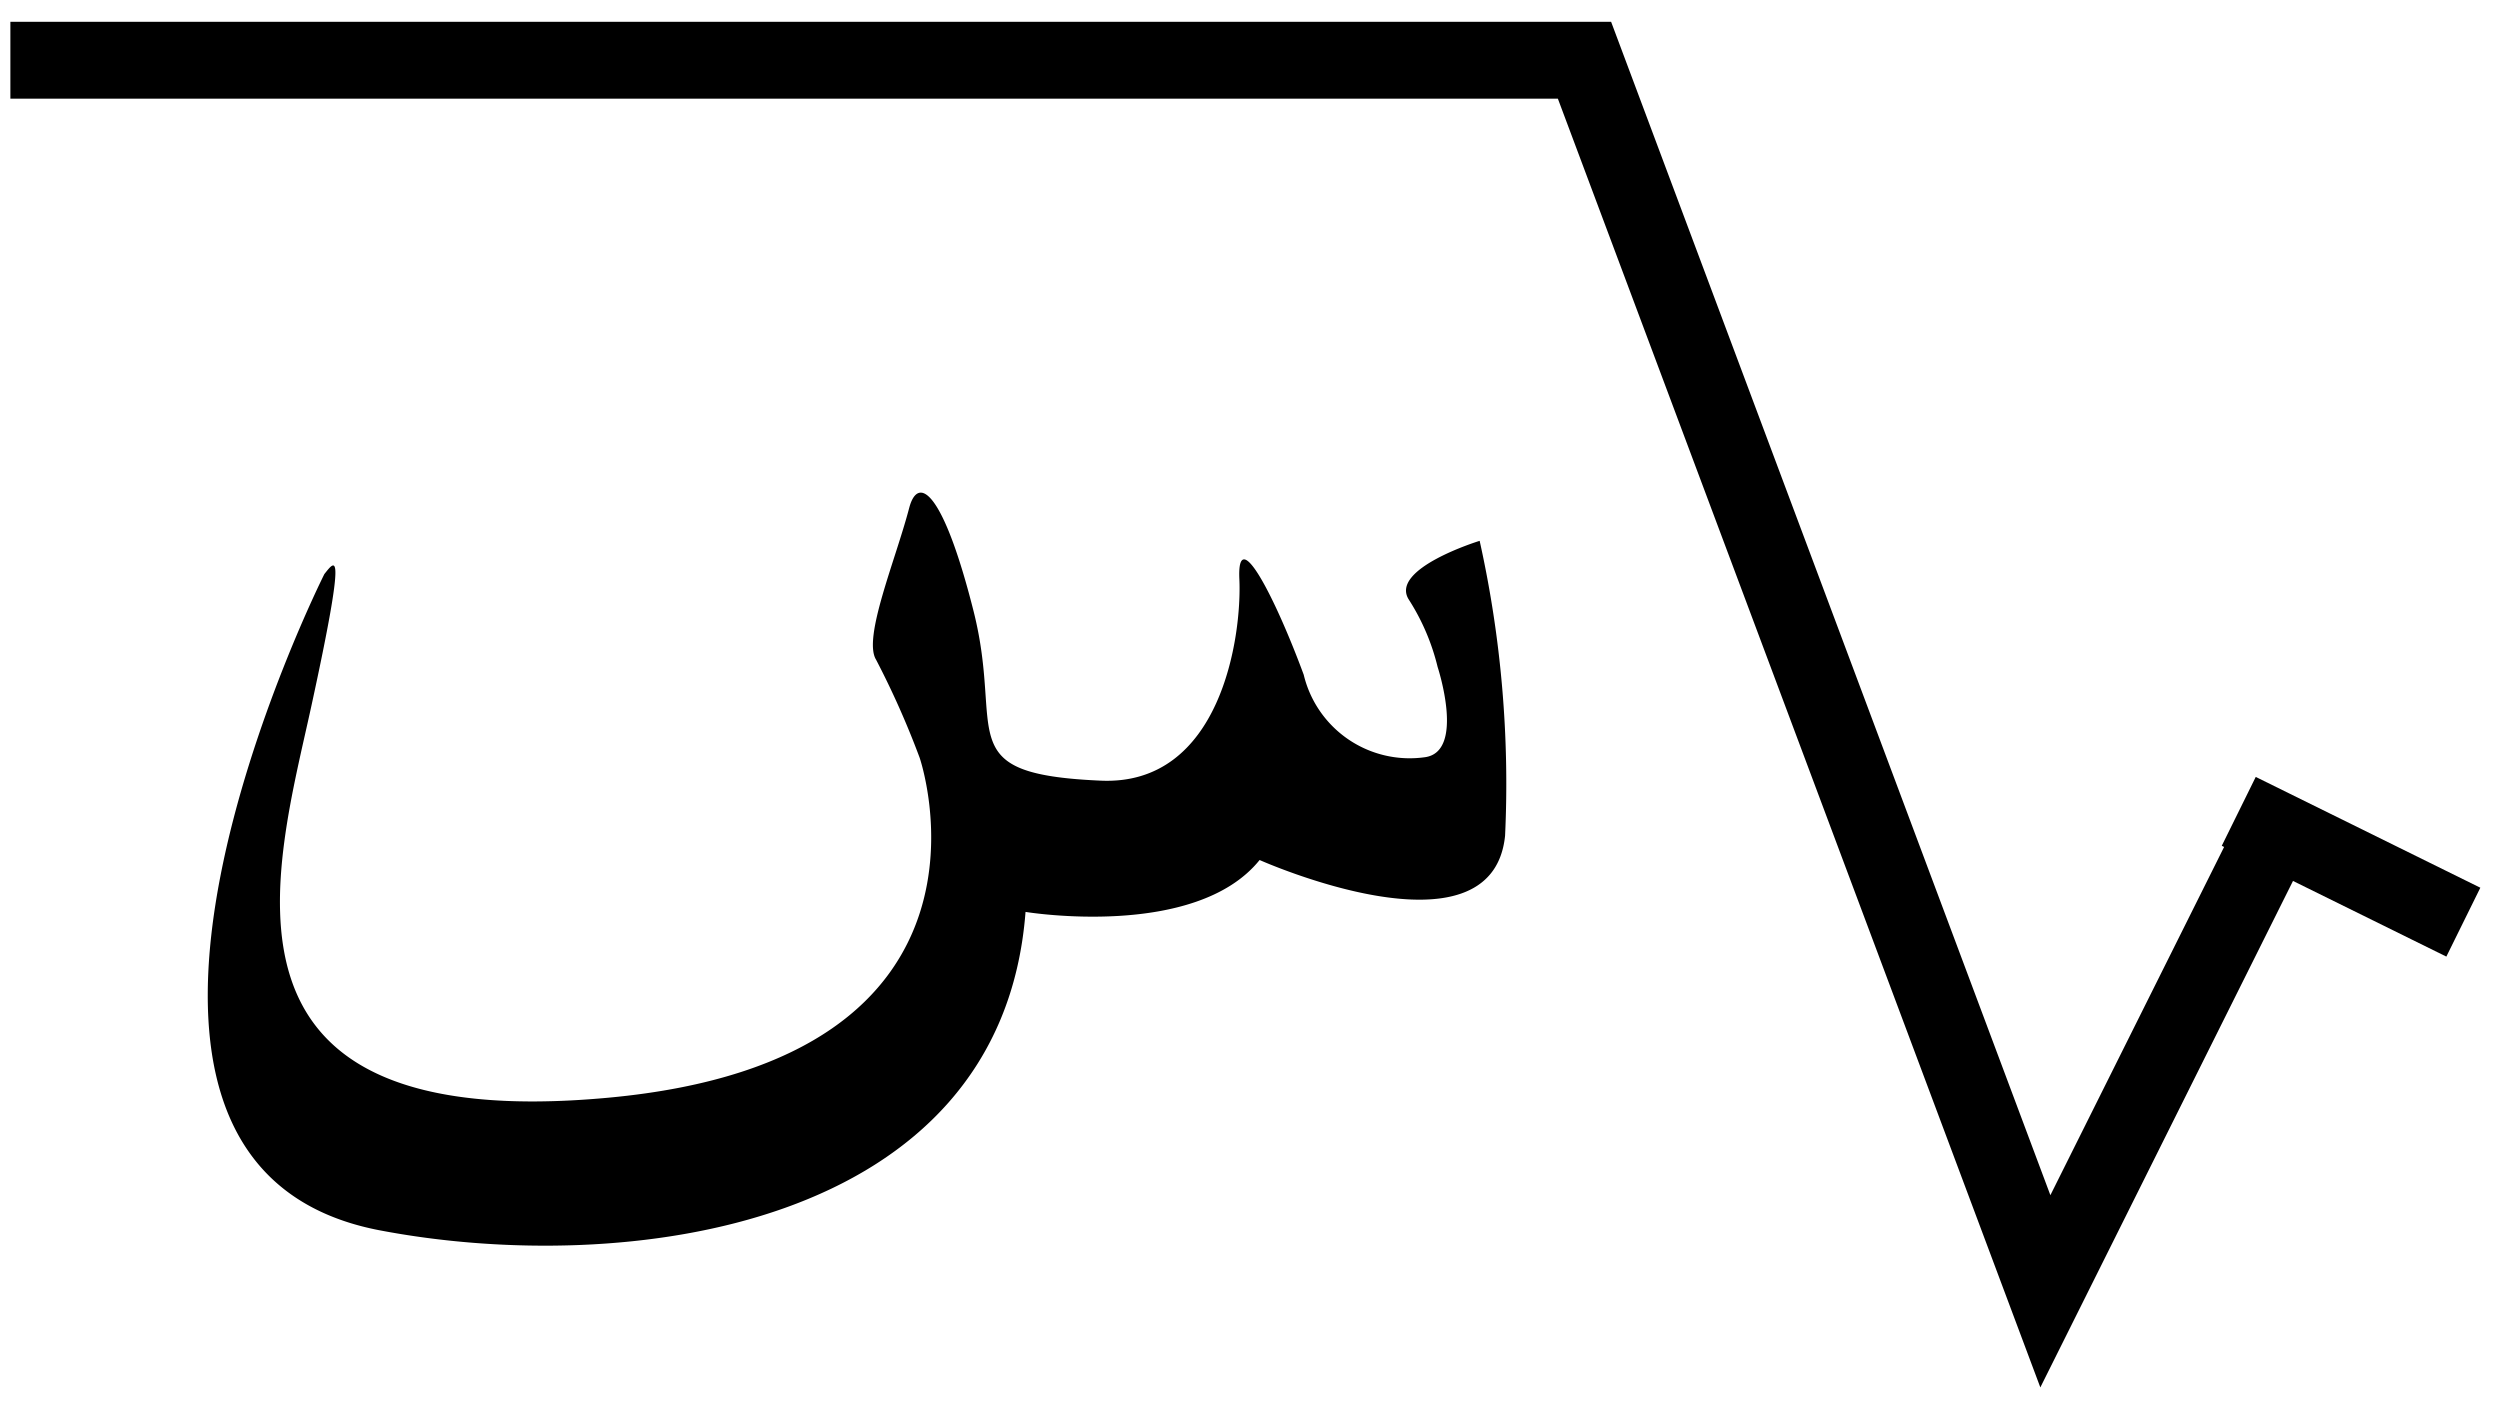
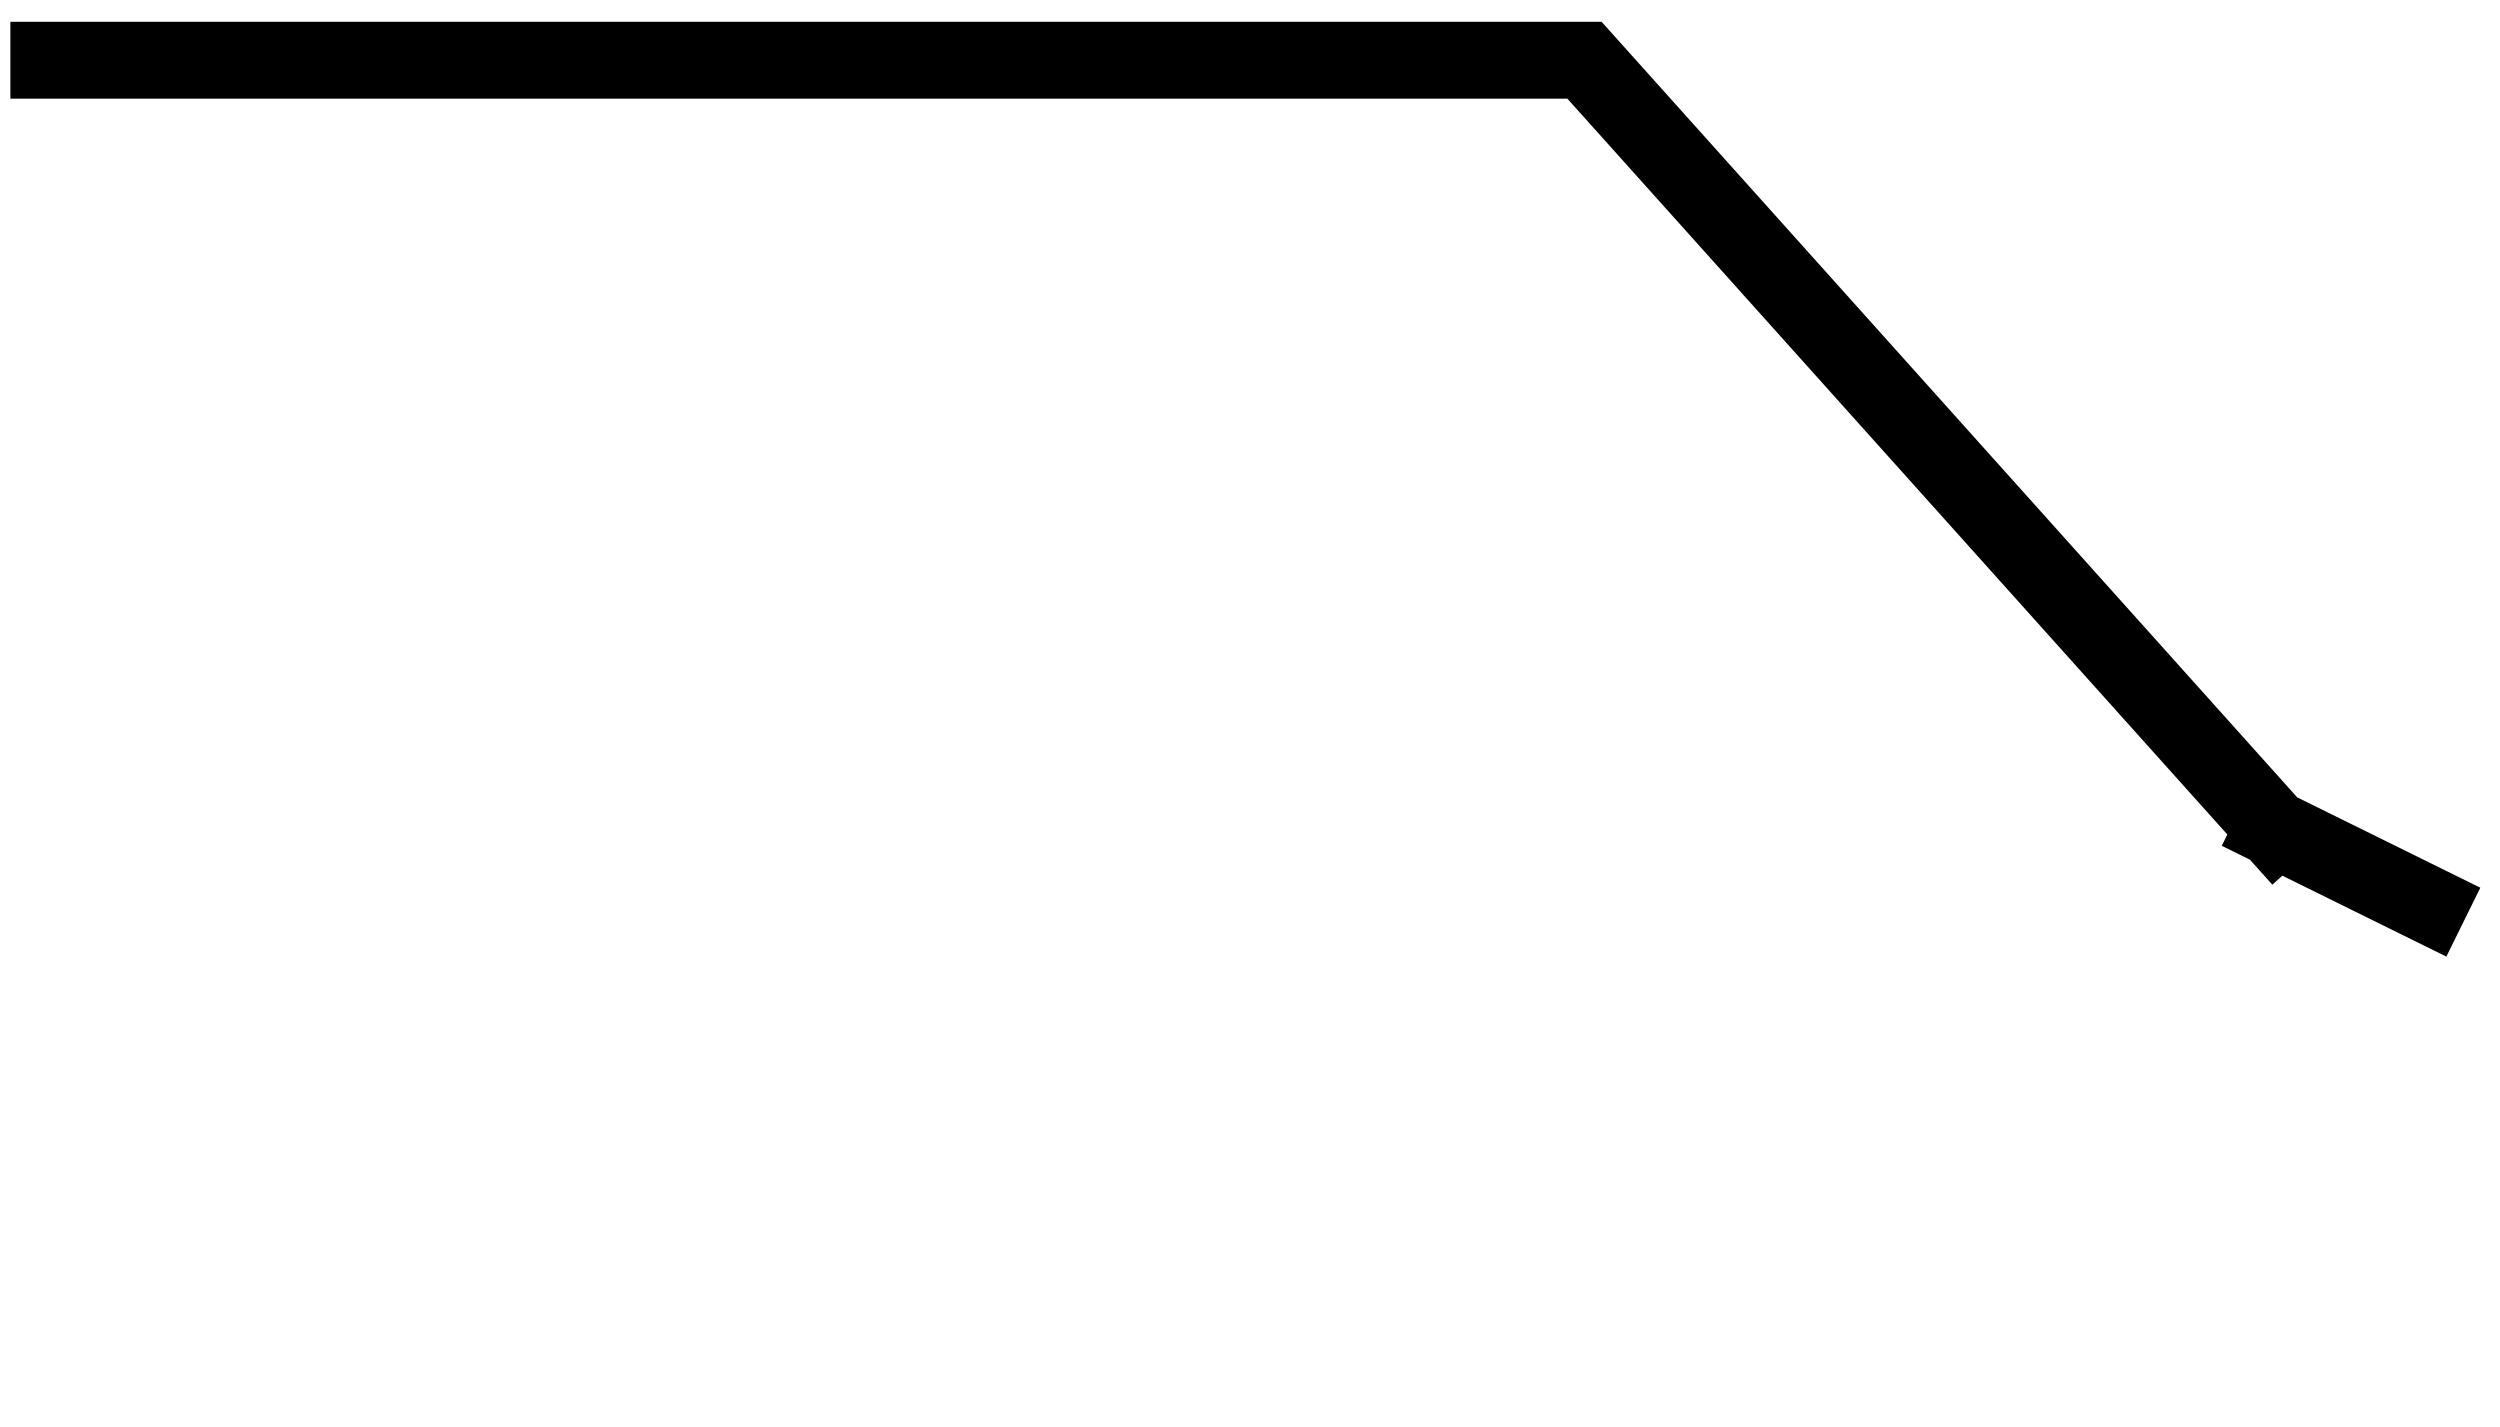
<svg xmlns="http://www.w3.org/2000/svg" id="Capa_1" data-name="Capa 1" width="16.99mm" height="9.7mm" viewBox="0 0 48.17 27.5">
  <defs>
    <style>.cls-1{fill:none;stroke:#000;stroke-linecap:square;stroke-miterlimit:10;stroke-width:1.48px;}</style>
  </defs>
  <title>arabic-character-05</title>
-   <path d="M6.25,11.06S.56,22.38,7.29,23.7c4.72.91,12,0,12.47-6.13,0,0,3.27.54,4.51-1,0,0,4.48,2,4.73-.47a21.57,21.57,0,0,0-.49-5.68s-1.76.54-1.36,1.14a4.27,4.27,0,0,1,.55,1.29s.54,1.64-.25,1.74A2.1,2.1,0,0,1,25.12,13c-.55-1.49-1.29-2.93-1.24-1.84s-.35,4-2.69,3.88c-2.9-.13-1.84-.92-2.43-3.26s-1.07-2.63-1.24-2c-.26,1-.9,2.51-.64,2.93a16.71,16.71,0,0,1,.84,1.89s2,5.81-6,6.55S5.31,16.77,6,13.6,6.46,10.8,6.25,11.06Z" />
-   <path class="cls-1" d="M43.84,16l-4.43,8.88L30.53,1.16H29.05M46.8,17.44l-3-1.48M.94,1.16H29.05" />
+   <path class="cls-1" d="M43.84,16L30.53,1.16H29.05M46.8,17.44l-3-1.48M.94,1.16H29.05" />
</svg>